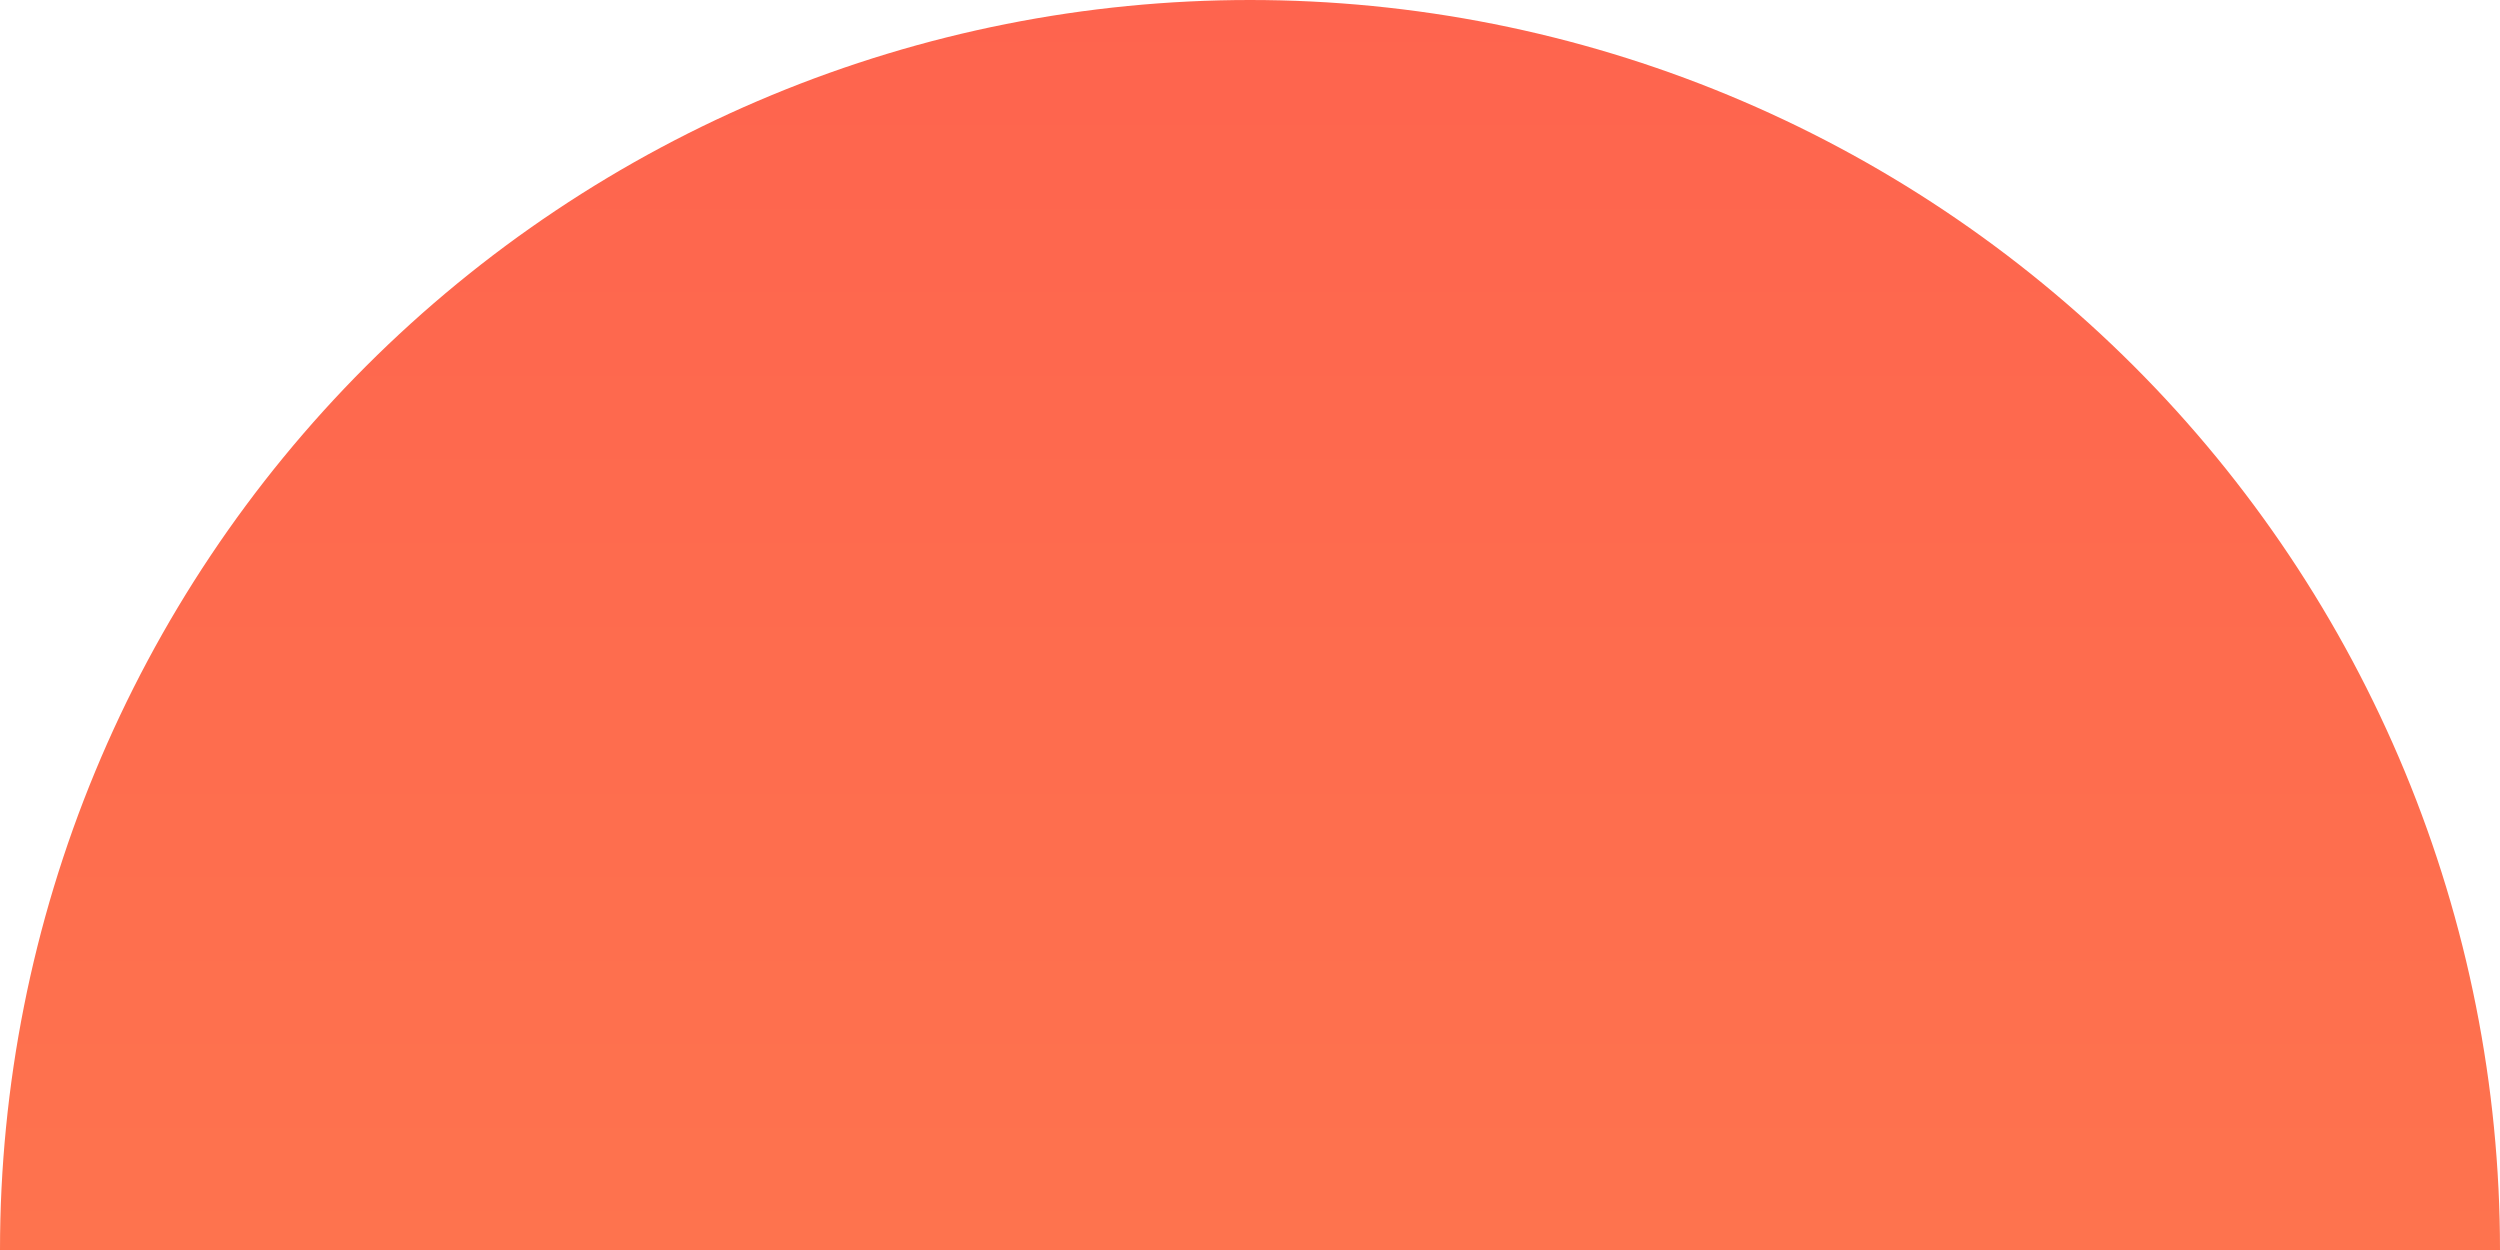
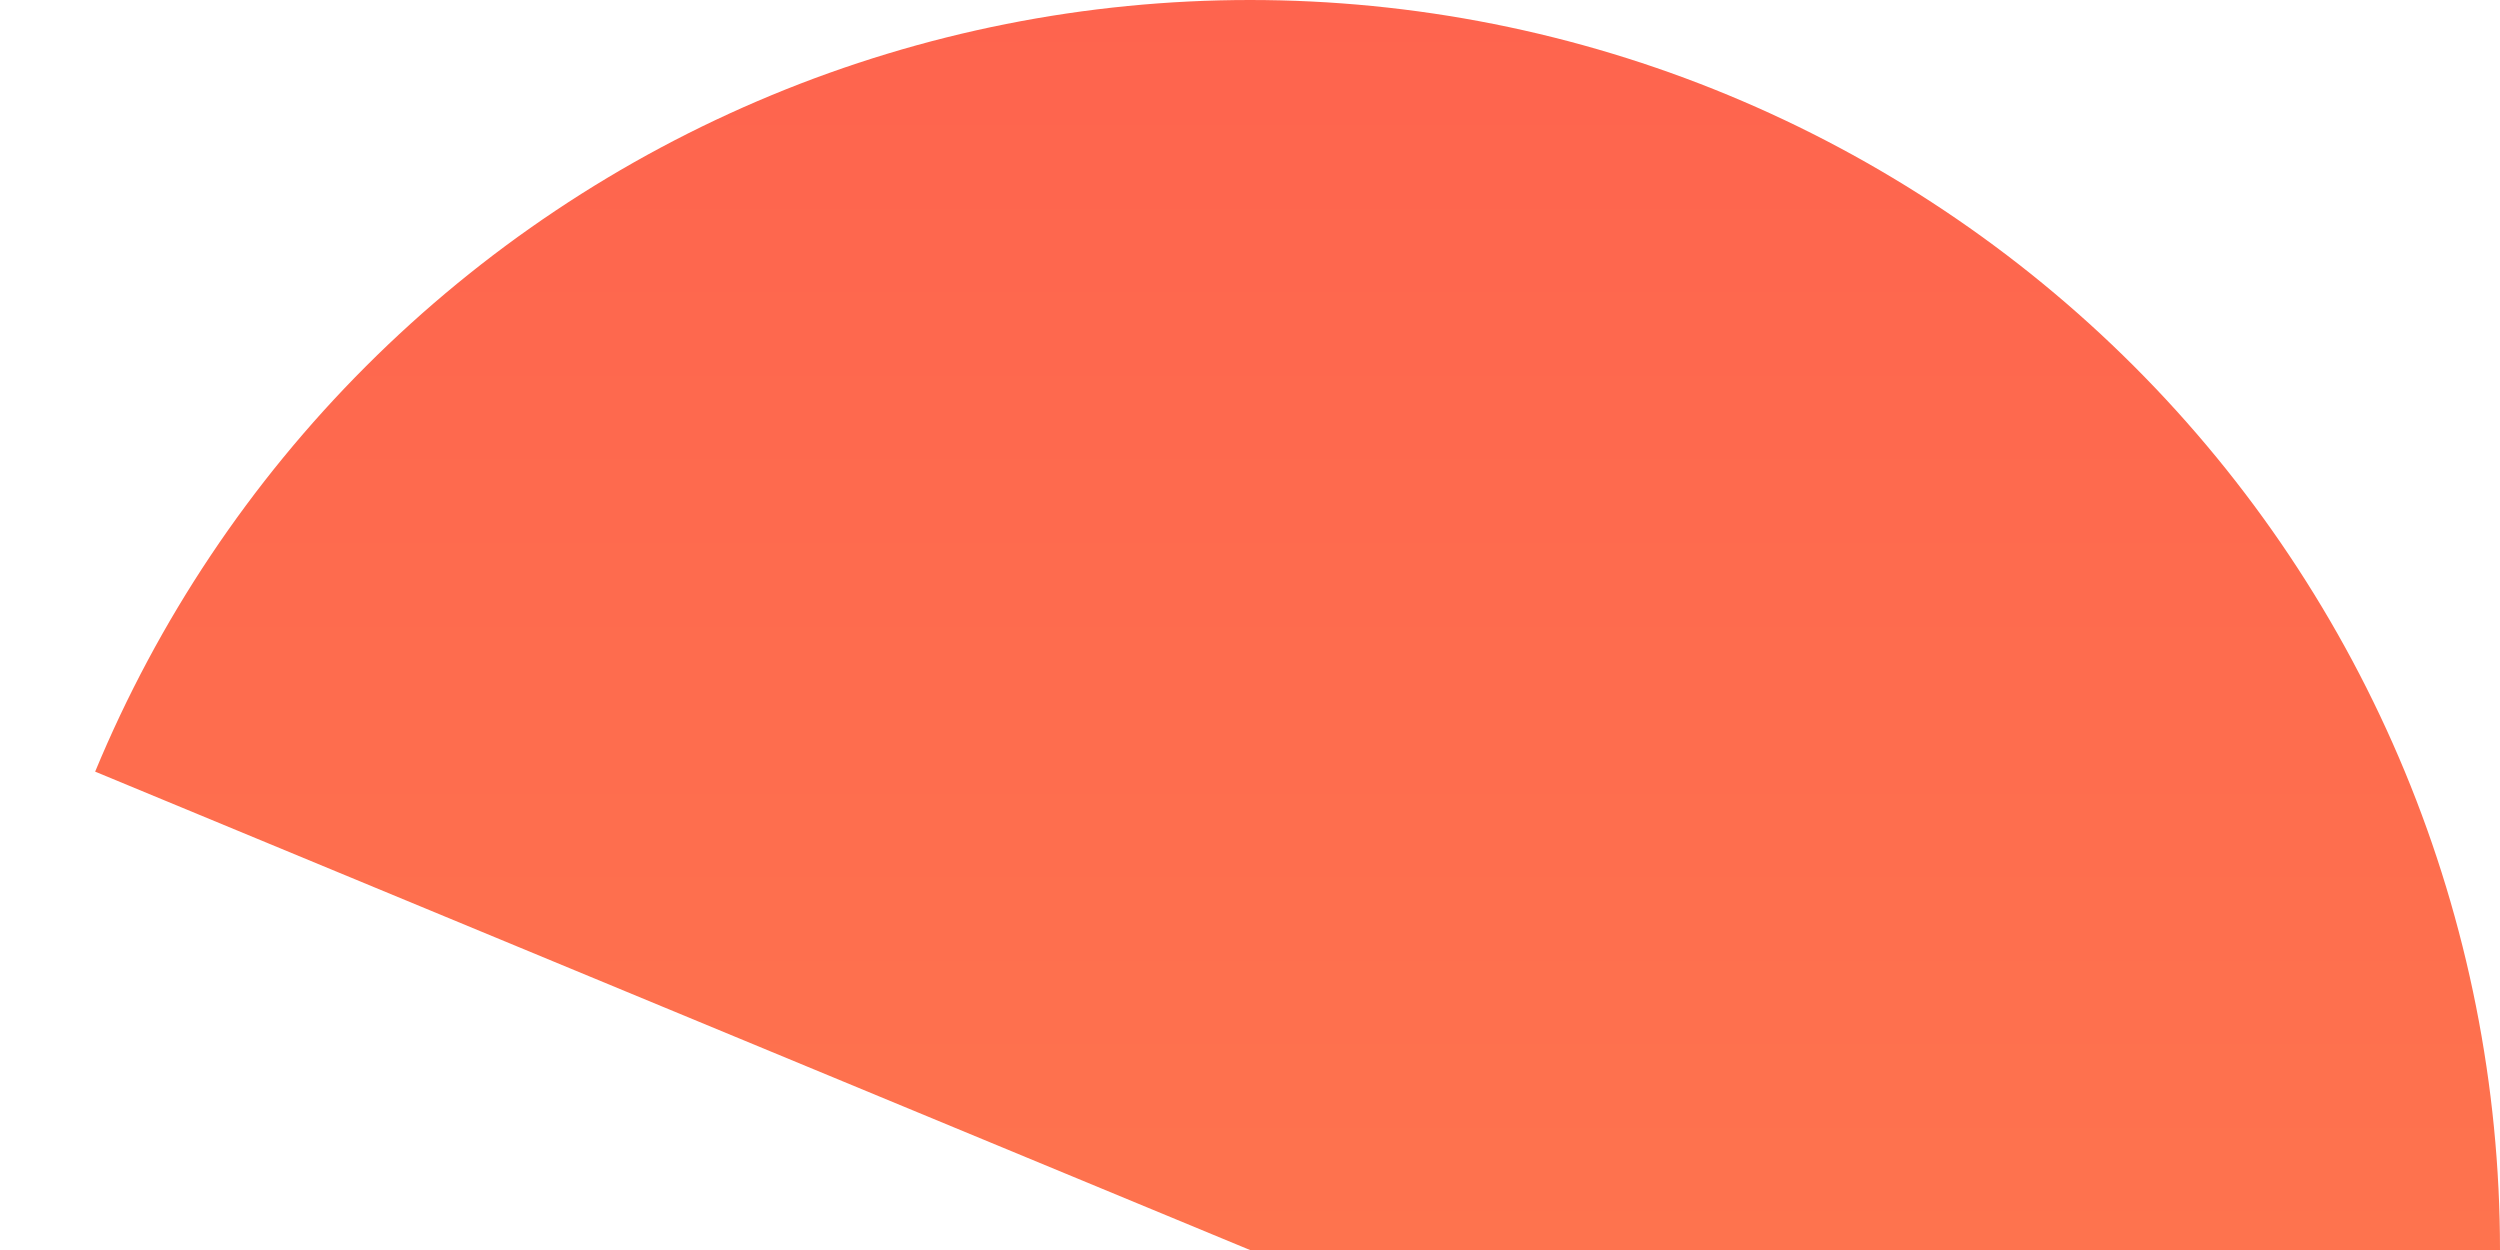
<svg xmlns="http://www.w3.org/2000/svg" width="202" height="101" viewBox="0 0 202 101" fill="none">
-   <path d="M202 101C202 87.737 199.388 74.603 194.312 62.349C189.236 50.095 181.797 38.961 172.418 29.582C163.039 20.203 151.905 12.764 139.651 7.688C127.397 2.612 114.264 -5.79766e-07 101 0C87.737 5.79767e-07 74.603 2.612 62.349 7.688C50.095 12.764 38.961 20.203 29.582 29.582C20.203 38.961 12.764 50.095 7.688 62.349C2.612 74.603 -1.15953e-06 87.737 0 101L101 101H202Z" fill="url(#paint0_linear_235_2)" />
+   <path d="M202 101C202 87.737 199.388 74.603 194.312 62.349C189.236 50.095 181.797 38.961 172.418 29.582C163.039 20.203 151.905 12.764 139.651 7.688C127.397 2.612 114.264 -5.79766e-07 101 0C87.737 5.79767e-07 74.603 2.612 62.349 7.688C50.095 12.764 38.961 20.203 29.582 29.582C20.203 38.961 12.764 50.095 7.688 62.349L101 101H202Z" fill="url(#paint0_linear_235_2)" />
  <defs>
    <linearGradient id="paint0_linear_235_2" x1="101" y1="0" x2="101" y2="121.5" gradientUnits="userSpaceOnUse">
      <stop stop-color="#FE644E" />
      <stop offset="1" stop-color="#FE764E" />
    </linearGradient>
  </defs>
</svg>